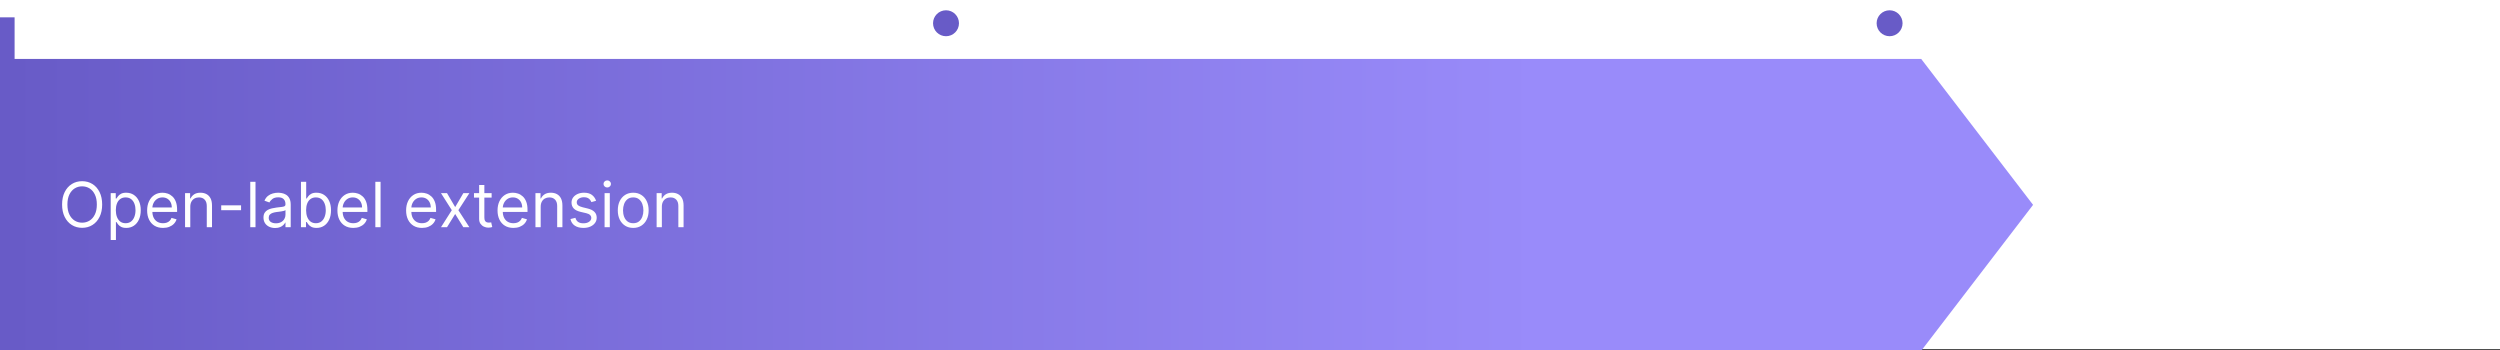
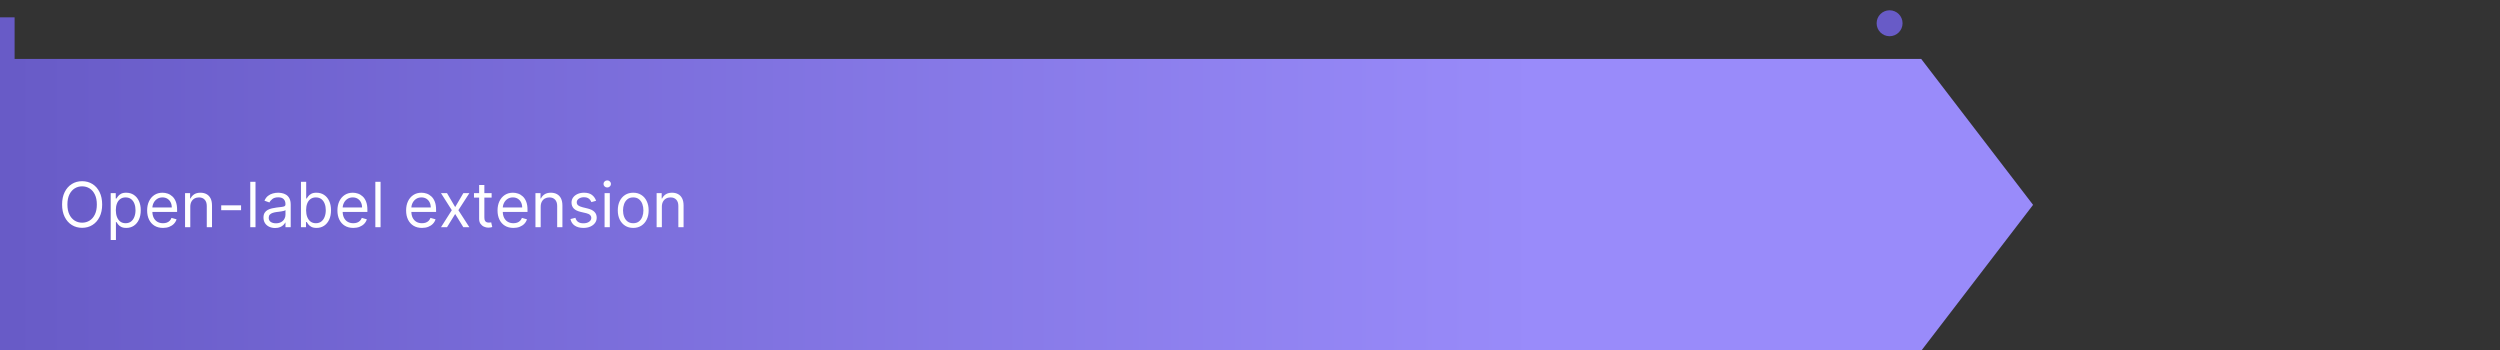
<svg xmlns="http://www.w3.org/2000/svg" width="721" height="101" viewBox="0 0 721 101" fill="none">
  <rect x="0" y="0" width="721" height="101" fill="#333333" stroke="none" />
  <g clip-path="url(#clip0_213_89)">
-     <rect x="-1.403" y="-48" width="1089.92" height="148.689" fill="white" />
-     <path d="M272.83 2.965C270.764 2.965 269.089 4.64 269.089 6.706C269.089 8.772 270.764 10.447 272.83 10.447C274.896 10.447 276.57 8.772 276.57 6.706C276.57 4.64 274.896 2.965 272.83 2.965ZM272.128 5L272.128 6.706L273.531 6.706L273.531 5L272.128 5Z" fill="#685BC7" />
    <path d="M544.958 2.965C542.892 2.965 541.218 4.64 541.218 6.706C541.218 8.772 542.892 10.447 544.958 10.447C547.024 10.447 548.699 8.772 548.699 6.706C548.699 4.64 547.024 2.965 544.958 2.965ZM544.257 5L544.257 6.706L545.66 6.706L545.66 5L544.257 5Z" fill="#685BC7" />
-     <path d="M2.805 17H554.076L586.339 59.082L554.076 101.163H2.805V17Z" fill="url(#paint0_linear_213_89)" />
+     <path d="M2.805 17H554.076L586.339 59.082L554.076 101.163H2.805Z" fill="url(#paint0_linear_213_89)" />
    <path d="M29.463 58.98C29.463 60.361 29.214 61.554 28.715 62.559C28.217 63.565 27.533 64.341 26.664 64.886C25.794 65.432 24.802 65.704 23.685 65.704C22.569 65.704 21.576 65.432 20.706 64.886C19.837 64.341 19.153 63.565 18.654 62.559C18.156 61.554 17.907 60.361 17.907 58.98C17.907 57.599 18.156 56.406 18.654 55.4C19.153 54.395 19.837 53.619 20.706 53.074C21.576 52.528 22.569 52.255 23.685 52.255C24.802 52.255 25.794 52.528 26.664 53.074C27.533 53.619 28.217 54.395 28.715 55.4C29.214 56.406 29.463 57.599 29.463 58.98ZM27.929 58.98C27.929 57.846 27.74 56.89 27.36 56.11C26.985 55.33 26.476 54.74 25.833 54.339C25.194 53.939 24.478 53.739 23.685 53.739C22.892 53.739 22.174 53.939 21.531 54.339C20.892 54.74 20.382 55.33 20.003 56.11C19.628 56.89 19.441 57.846 19.441 58.98C19.441 60.114 19.628 61.07 20.003 61.85C20.382 62.63 20.892 63.22 21.531 63.621C22.174 64.021 22.892 64.221 23.685 64.221C24.478 64.221 25.194 64.021 25.833 63.621C26.476 63.22 26.985 62.63 27.36 61.85C27.74 61.07 27.929 60.114 27.929 58.98ZM31.924 69.207V55.707H33.382V57.267H33.561C33.672 57.096 33.825 56.879 34.021 56.615C34.221 56.346 34.507 56.108 34.877 55.899C35.252 55.686 35.76 55.579 36.399 55.579C37.225 55.579 37.954 55.786 38.585 56.199C39.215 56.613 39.708 57.199 40.061 57.957C40.415 58.716 40.592 59.611 40.592 60.642C40.592 61.682 40.415 62.583 40.061 63.346C39.708 64.104 39.218 64.692 38.591 65.11C37.965 65.523 37.242 65.73 36.424 65.73C35.794 65.73 35.289 65.626 34.909 65.417C34.53 65.204 34.238 64.963 34.034 64.694C33.829 64.422 33.672 64.196 33.561 64.017H33.433V69.207H31.924ZM33.407 60.616C33.407 61.358 33.516 62.012 33.733 62.579C33.951 63.141 34.268 63.582 34.686 63.902C35.103 64.217 35.615 64.375 36.22 64.375C36.85 64.375 37.377 64.209 37.799 63.876C38.225 63.54 38.544 63.088 38.757 62.521C38.975 61.95 39.083 61.315 39.083 60.616C39.083 59.926 38.977 59.304 38.764 58.75C38.555 58.192 38.237 57.751 37.811 57.427C37.389 57.099 36.859 56.934 36.22 56.934C35.606 56.934 35.09 57.09 34.673 57.401C34.255 57.708 33.94 58.138 33.727 58.692C33.514 59.242 33.407 59.883 33.407 60.616ZM47.01 65.73C46.063 65.73 45.248 65.521 44.561 65.103C43.88 64.682 43.353 64.094 42.983 63.339C42.616 62.581 42.433 61.699 42.433 60.693C42.433 59.687 42.616 58.801 42.983 58.034C43.353 57.263 43.869 56.662 44.529 56.231C45.194 55.797 45.97 55.579 46.856 55.579C47.367 55.579 47.873 55.665 48.371 55.835C48.87 56.005 49.324 56.282 49.733 56.666C50.142 57.045 50.468 57.548 50.711 58.175C50.953 58.801 51.075 59.572 51.075 60.489V61.128H43.507V59.824H49.541C49.541 59.27 49.43 58.775 49.208 58.341C48.991 57.906 48.68 57.563 48.275 57.312C47.875 57.06 47.402 56.934 46.856 56.934C46.255 56.934 45.735 57.084 45.297 57.382C44.862 57.676 44.527 58.059 44.293 58.532C44.059 59.005 43.941 59.513 43.941 60.054V60.923C43.941 61.665 44.069 62.293 44.325 62.809C44.585 63.32 44.945 63.71 45.405 63.978C45.865 64.243 46.4 64.375 47.01 64.375C47.406 64.375 47.764 64.319 48.083 64.209C48.407 64.094 48.686 63.923 48.921 63.697C49.155 63.467 49.336 63.182 49.464 62.841L50.922 63.25C50.768 63.744 50.51 64.179 50.148 64.554C49.786 64.924 49.338 65.214 48.806 65.423C48.273 65.628 47.674 65.73 47.01 65.73ZM54.878 59.619V65.525H53.37V55.707H54.827V57.241H54.955C55.185 56.743 55.534 56.342 56.003 56.04C56.472 55.733 57.077 55.579 57.819 55.579C58.483 55.579 59.065 55.716 59.563 55.989C60.062 56.257 60.45 56.666 60.727 57.216C61.004 57.761 61.142 58.452 61.142 59.287V65.525H59.634V59.389C59.634 58.618 59.434 58.017 59.033 57.587C58.632 57.152 58.083 56.934 57.384 56.934C56.902 56.934 56.472 57.039 56.093 57.248C55.718 57.456 55.422 57.761 55.204 58.162C54.987 58.562 54.878 59.048 54.878 59.619ZM69.524 59.21V60.616H63.797V59.21H69.524ZM73.687 52.434V65.525H72.178V52.434H73.687ZM79.339 65.755C78.717 65.755 78.152 65.638 77.645 65.404C77.138 65.165 76.735 64.822 76.437 64.375C76.139 63.923 75.99 63.378 75.99 62.739C75.99 62.176 76.1 61.72 76.322 61.371C76.543 61.017 76.84 60.74 77.21 60.54C77.581 60.339 77.99 60.19 78.438 60.092C78.889 59.99 79.343 59.909 79.799 59.849C80.396 59.773 80.879 59.715 81.25 59.677C81.625 59.634 81.898 59.564 82.068 59.466C82.243 59.368 82.33 59.197 82.33 58.954V58.903C82.33 58.273 82.158 57.782 81.813 57.433C81.472 57.084 80.954 56.909 80.259 56.909C79.539 56.909 78.975 57.067 78.566 57.382C78.156 57.697 77.869 58.034 77.703 58.392L76.271 57.88C76.526 57.284 76.867 56.819 77.293 56.487C77.724 56.15 78.193 55.916 78.7 55.784C79.211 55.648 79.714 55.579 80.208 55.579C80.524 55.579 80.886 55.618 81.295 55.694C81.708 55.767 82.107 55.918 82.49 56.148C82.878 56.378 83.2 56.726 83.455 57.19C83.711 57.655 83.839 58.277 83.839 59.057V65.525H82.33V64.196H82.254C82.151 64.409 81.981 64.637 81.742 64.88C81.504 65.123 81.186 65.329 80.79 65.5C80.394 65.67 79.91 65.755 79.339 65.755ZM79.569 64.4C80.166 64.4 80.668 64.283 81.078 64.049C81.491 63.815 81.802 63.512 82.011 63.141C82.224 62.77 82.33 62.38 82.33 61.971V60.591C82.266 60.667 82.126 60.738 81.909 60.802C81.695 60.861 81.448 60.915 81.167 60.962C80.89 61.004 80.62 61.042 80.355 61.077C80.095 61.106 79.884 61.132 79.722 61.153C79.33 61.204 78.964 61.288 78.623 61.403C78.286 61.513 78.014 61.682 77.805 61.907C77.6 62.129 77.498 62.432 77.498 62.815C77.498 63.339 77.692 63.736 78.08 64.004C78.472 64.268 78.968 64.4 79.569 64.4ZM86.797 65.525V52.434H88.305V57.267H88.433C88.544 57.096 88.697 56.879 88.893 56.615C89.094 56.346 89.379 56.108 89.75 55.899C90.125 55.686 90.632 55.579 91.271 55.579C92.098 55.579 92.827 55.786 93.457 56.199C94.088 56.613 94.58 57.199 94.934 57.957C95.288 58.716 95.465 59.611 95.465 60.642C95.465 61.682 95.288 62.583 94.934 63.346C94.58 64.104 94.09 64.692 93.464 65.11C92.837 65.523 92.115 65.73 91.297 65.73C90.666 65.73 90.161 65.626 89.782 65.417C89.403 65.204 89.111 64.963 88.906 64.694C88.702 64.422 88.544 64.196 88.433 64.017H88.254V65.525H86.797ZM88.28 60.616C88.28 61.358 88.388 62.012 88.606 62.579C88.823 63.141 89.141 63.582 89.558 63.902C89.976 64.217 90.487 64.375 91.092 64.375C91.723 64.375 92.249 64.209 92.671 63.876C93.097 63.54 93.417 63.088 93.63 62.521C93.847 61.95 93.956 61.315 93.956 60.616C93.956 59.926 93.849 59.304 93.636 58.75C93.427 58.192 93.11 57.751 92.684 57.427C92.262 57.099 91.731 56.934 91.092 56.934C90.479 56.934 89.963 57.09 89.545 57.401C89.128 57.708 88.812 58.138 88.599 58.692C88.386 59.242 88.28 59.883 88.28 60.616ZM101.888 65.73C100.942 65.73 100.126 65.521 99.44 65.103C98.758 64.682 98.232 64.094 97.862 63.339C97.495 62.581 97.312 61.699 97.312 60.693C97.312 59.687 97.495 58.801 97.862 58.034C98.232 57.263 98.748 56.662 99.408 56.231C100.073 55.797 100.849 55.579 101.735 55.579C102.246 55.579 102.751 55.665 103.25 55.835C103.749 56.005 104.202 56.282 104.611 56.666C105.021 57.045 105.347 57.548 105.589 58.175C105.832 58.801 105.954 59.572 105.954 60.489V61.128H98.386V59.824H104.42C104.42 59.27 104.309 58.775 104.087 58.341C103.87 57.906 103.559 57.563 103.154 57.312C102.754 57.06 102.281 56.934 101.735 56.934C101.134 56.934 100.614 57.084 100.175 57.382C99.741 57.676 99.406 58.059 99.172 58.532C98.938 59.005 98.82 59.513 98.82 60.054V60.923C98.82 61.665 98.948 62.293 99.204 62.809C99.464 63.32 99.824 63.71 100.284 63.978C100.744 64.243 101.279 64.375 101.888 64.375C102.285 64.375 102.643 64.319 102.962 64.209C103.286 64.094 103.565 63.923 103.8 63.697C104.034 63.467 104.215 63.182 104.343 62.841L105.8 63.25C105.647 63.744 105.389 64.179 105.027 64.554C104.665 64.924 104.217 65.214 103.685 65.423C103.152 65.628 102.553 65.73 101.888 65.73ZM109.757 52.434V65.525H108.249V52.434H109.757ZM121.699 65.73C120.753 65.73 119.937 65.521 119.251 65.103C118.569 64.682 118.043 64.094 117.672 63.339C117.306 62.581 117.122 61.699 117.122 60.693C117.122 59.687 117.306 58.801 117.672 58.034C118.043 57.263 118.558 56.662 119.219 56.231C119.884 55.797 120.659 55.579 121.546 55.579C122.057 55.579 122.562 55.665 123.061 55.835C123.559 56.005 124.013 56.282 124.422 56.666C124.831 57.045 125.157 57.548 125.4 58.175C125.643 58.801 125.764 59.572 125.764 60.489V61.128H118.196V59.824H124.23C124.23 59.27 124.119 58.775 123.898 58.341C123.681 57.906 123.369 57.563 122.965 57.312C122.564 57.06 122.091 56.934 121.546 56.934C120.945 56.934 120.425 57.084 119.986 57.382C119.551 57.676 119.217 58.059 118.982 58.532C118.748 59.005 118.631 59.513 118.631 60.054V60.923C118.631 61.665 118.759 62.293 119.014 62.809C119.274 63.32 119.634 63.71 120.095 63.978C120.555 64.243 121.09 64.375 121.699 64.375C122.095 64.375 122.453 64.319 122.773 64.209C123.097 64.094 123.376 63.923 123.61 63.697C123.845 63.467 124.026 63.182 124.154 62.841L125.611 63.25C125.458 63.744 125.2 64.179 124.837 64.554C124.475 64.924 124.028 65.214 123.495 65.423C122.962 65.628 122.364 65.73 121.699 65.73ZM128.92 55.707L131.273 59.721L133.625 55.707H135.364L132.193 60.616L135.364 65.525H133.625L131.273 61.716L128.92 65.525H127.182L130.301 60.616L127.182 55.707H128.92ZM141.786 55.707V56.986H136.698V55.707H141.786ZM138.181 53.355H139.689V62.713C139.689 63.139 139.751 63.459 139.875 63.672C140.003 63.88 140.165 64.021 140.361 64.094C140.561 64.162 140.772 64.196 140.993 64.196C141.16 64.196 141.296 64.187 141.402 64.17C141.509 64.149 141.594 64.132 141.658 64.119L141.965 65.474C141.863 65.513 141.72 65.551 141.537 65.589C141.353 65.632 141.121 65.653 140.84 65.653C140.414 65.653 139.996 65.562 139.587 65.378C139.182 65.195 138.846 64.916 138.577 64.541C138.313 64.166 138.181 63.693 138.181 63.122V53.355ZM148.066 65.73C147.12 65.73 146.304 65.521 145.618 65.103C144.936 64.682 144.41 64.094 144.039 63.339C143.673 62.581 143.489 61.699 143.489 60.693C143.489 59.687 143.673 58.801 144.039 58.034C144.41 57.263 144.926 56.662 145.586 56.231C146.251 55.797 147.026 55.579 147.913 55.579C148.424 55.579 148.929 55.665 149.428 55.835C149.926 56.005 150.38 56.282 150.789 56.666C151.198 57.045 151.524 57.548 151.767 58.175C152.01 58.801 152.132 59.572 152.132 60.489V61.128H144.563V59.824H150.597C150.597 59.27 150.487 58.775 150.265 58.341C150.048 57.906 149.737 57.563 149.332 57.312C148.931 57.06 148.458 56.934 147.913 56.934C147.312 56.934 146.792 57.084 146.353 57.382C145.918 57.676 145.584 58.059 145.35 58.532C145.115 59.005 144.998 59.513 144.998 60.054V60.923C144.998 61.665 145.126 62.293 145.382 62.809C145.641 63.32 146.002 63.71 146.462 63.978C146.922 64.243 147.457 64.375 148.066 64.375C148.462 64.375 148.82 64.319 149.14 64.209C149.464 64.094 149.743 63.923 149.977 63.697C150.212 63.467 150.393 63.182 150.521 62.841L151.978 63.25C151.825 63.744 151.567 64.179 151.205 64.554C150.842 64.924 150.395 65.214 149.862 65.423C149.33 65.628 148.731 65.73 148.066 65.73ZM155.935 59.619V65.525H154.426V55.707H155.884V57.241H156.012C156.242 56.743 156.591 56.342 157.06 56.04C157.529 55.733 158.134 55.579 158.875 55.579C159.54 55.579 160.122 55.716 160.62 55.989C161.119 56.257 161.507 56.666 161.784 57.216C162.061 57.761 162.199 58.452 162.199 59.287V65.525H160.69V59.389C160.69 58.618 160.49 58.017 160.09 57.587C159.689 57.152 159.139 56.934 158.44 56.934C157.959 56.934 157.529 57.039 157.149 57.248C156.774 57.456 156.478 57.761 156.261 58.162C156.043 58.562 155.935 59.048 155.935 59.619ZM171.91 57.906L170.555 58.29C170.47 58.064 170.344 57.844 170.178 57.631C170.016 57.414 169.794 57.235 169.513 57.094C169.232 56.954 168.872 56.883 168.433 56.883C167.832 56.883 167.331 57.022 166.931 57.299C166.534 57.572 166.336 57.919 166.336 58.341C166.336 58.716 166.473 59.012 166.745 59.229C167.018 59.447 167.444 59.628 168.024 59.773L169.481 60.13C170.359 60.344 171.013 60.67 171.443 61.108C171.874 61.543 172.089 62.103 172.089 62.79C172.089 63.352 171.927 63.855 171.603 64.298C171.284 64.741 170.836 65.091 170.261 65.346C169.686 65.602 169.017 65.73 168.254 65.73C167.252 65.73 166.424 65.513 165.767 65.078C165.111 64.643 164.696 64.008 164.521 63.173L165.953 62.815C166.089 63.344 166.347 63.74 166.726 64.004C167.11 64.268 167.61 64.4 168.228 64.4C168.931 64.4 169.49 64.251 169.903 63.953C170.321 63.65 170.529 63.288 170.529 62.866C170.529 62.525 170.41 62.24 170.171 62.01C169.933 61.775 169.566 61.601 169.072 61.486L167.436 61.102C166.537 60.889 165.876 60.559 165.454 60.111C165.037 59.66 164.828 59.095 164.828 58.417C164.828 57.864 164.983 57.373 165.294 56.947C165.61 56.521 166.038 56.187 166.579 55.944C167.125 55.701 167.743 55.579 168.433 55.579C169.404 55.579 170.167 55.792 170.721 56.219C171.279 56.645 171.676 57.207 171.91 57.906ZM174.36 65.525V55.707H175.868V65.525H174.36ZM175.127 54.071C174.833 54.071 174.579 53.971 174.366 53.77C174.157 53.57 174.053 53.329 174.053 53.048C174.053 52.767 174.157 52.526 174.366 52.326C174.579 52.126 174.833 52.025 175.127 52.025C175.421 52.025 175.672 52.126 175.881 52.326C176.094 52.526 176.201 52.767 176.201 53.048C176.201 53.329 176.094 53.57 175.881 53.77C175.672 53.971 175.421 54.071 175.127 54.071ZM182.62 65.73C181.734 65.73 180.956 65.519 180.287 65.097C179.622 64.675 179.102 64.085 178.727 63.327C178.356 62.568 178.171 61.682 178.171 60.667C178.171 59.645 178.356 58.752 178.727 57.989C179.102 57.226 179.622 56.634 180.287 56.212C180.956 55.79 181.734 55.579 182.62 55.579C183.506 55.579 184.282 55.79 184.947 56.212C185.616 56.634 186.136 57.226 186.506 57.989C186.881 58.752 187.069 59.645 187.069 60.667C187.069 61.682 186.881 62.568 186.506 63.327C186.136 64.085 185.616 64.675 184.947 65.097C184.282 65.519 183.506 65.73 182.62 65.73ZM182.62 64.375C183.293 64.375 183.847 64.202 184.282 63.857C184.717 63.512 185.038 63.058 185.247 62.496C185.456 61.933 185.56 61.324 185.56 60.667C185.56 60.011 185.456 59.4 185.247 58.833C185.038 58.266 184.717 57.808 184.282 57.459C183.847 57.109 183.293 56.934 182.62 56.934C181.947 56.934 181.393 57.109 180.958 57.459C180.523 57.808 180.202 58.266 179.993 58.833C179.784 59.4 179.68 60.011 179.68 60.667C179.68 61.324 179.784 61.933 179.993 62.496C180.202 63.058 180.523 63.512 180.958 63.857C181.393 64.202 181.947 64.375 182.62 64.375ZM190.88 59.619V65.525H189.372V55.707H190.829V57.241H190.957C191.187 56.743 191.536 56.342 192.005 56.04C192.474 55.733 193.079 55.579 193.82 55.579C194.485 55.579 195.067 55.716 195.565 55.989C196.064 56.257 196.452 56.666 196.729 57.216C197.006 57.761 197.144 58.452 197.144 59.287V65.525H195.636V59.389C195.636 58.618 195.436 58.017 195.035 57.587C194.634 57.152 194.085 56.934 193.386 56.934C192.904 56.934 192.474 57.039 192.095 57.248C191.72 57.456 191.423 57.761 191.206 58.162C190.989 58.562 190.88 59.048 190.88 59.619Z" fill="white" />
    <line x1="2.104" y1="5" x2="2.104" y2="101" stroke="#685BC7" stroke-width="4.208" />
  </g>
  <defs>
    <linearGradient id="paint0_linear_213_89" x1="443.26" y1="54.874" x2="2.805" y2="54.874" gradientUnits="userSpaceOnUse">
      <stop stop-color="#998BFA" />
      <stop offset="1" stop-color="#685BC7" />
    </linearGradient>
    <clipPath id="clip0_213_89">
      <rect width="721" height="101" fill="white" />
    </clipPath>
  </defs>
</svg>